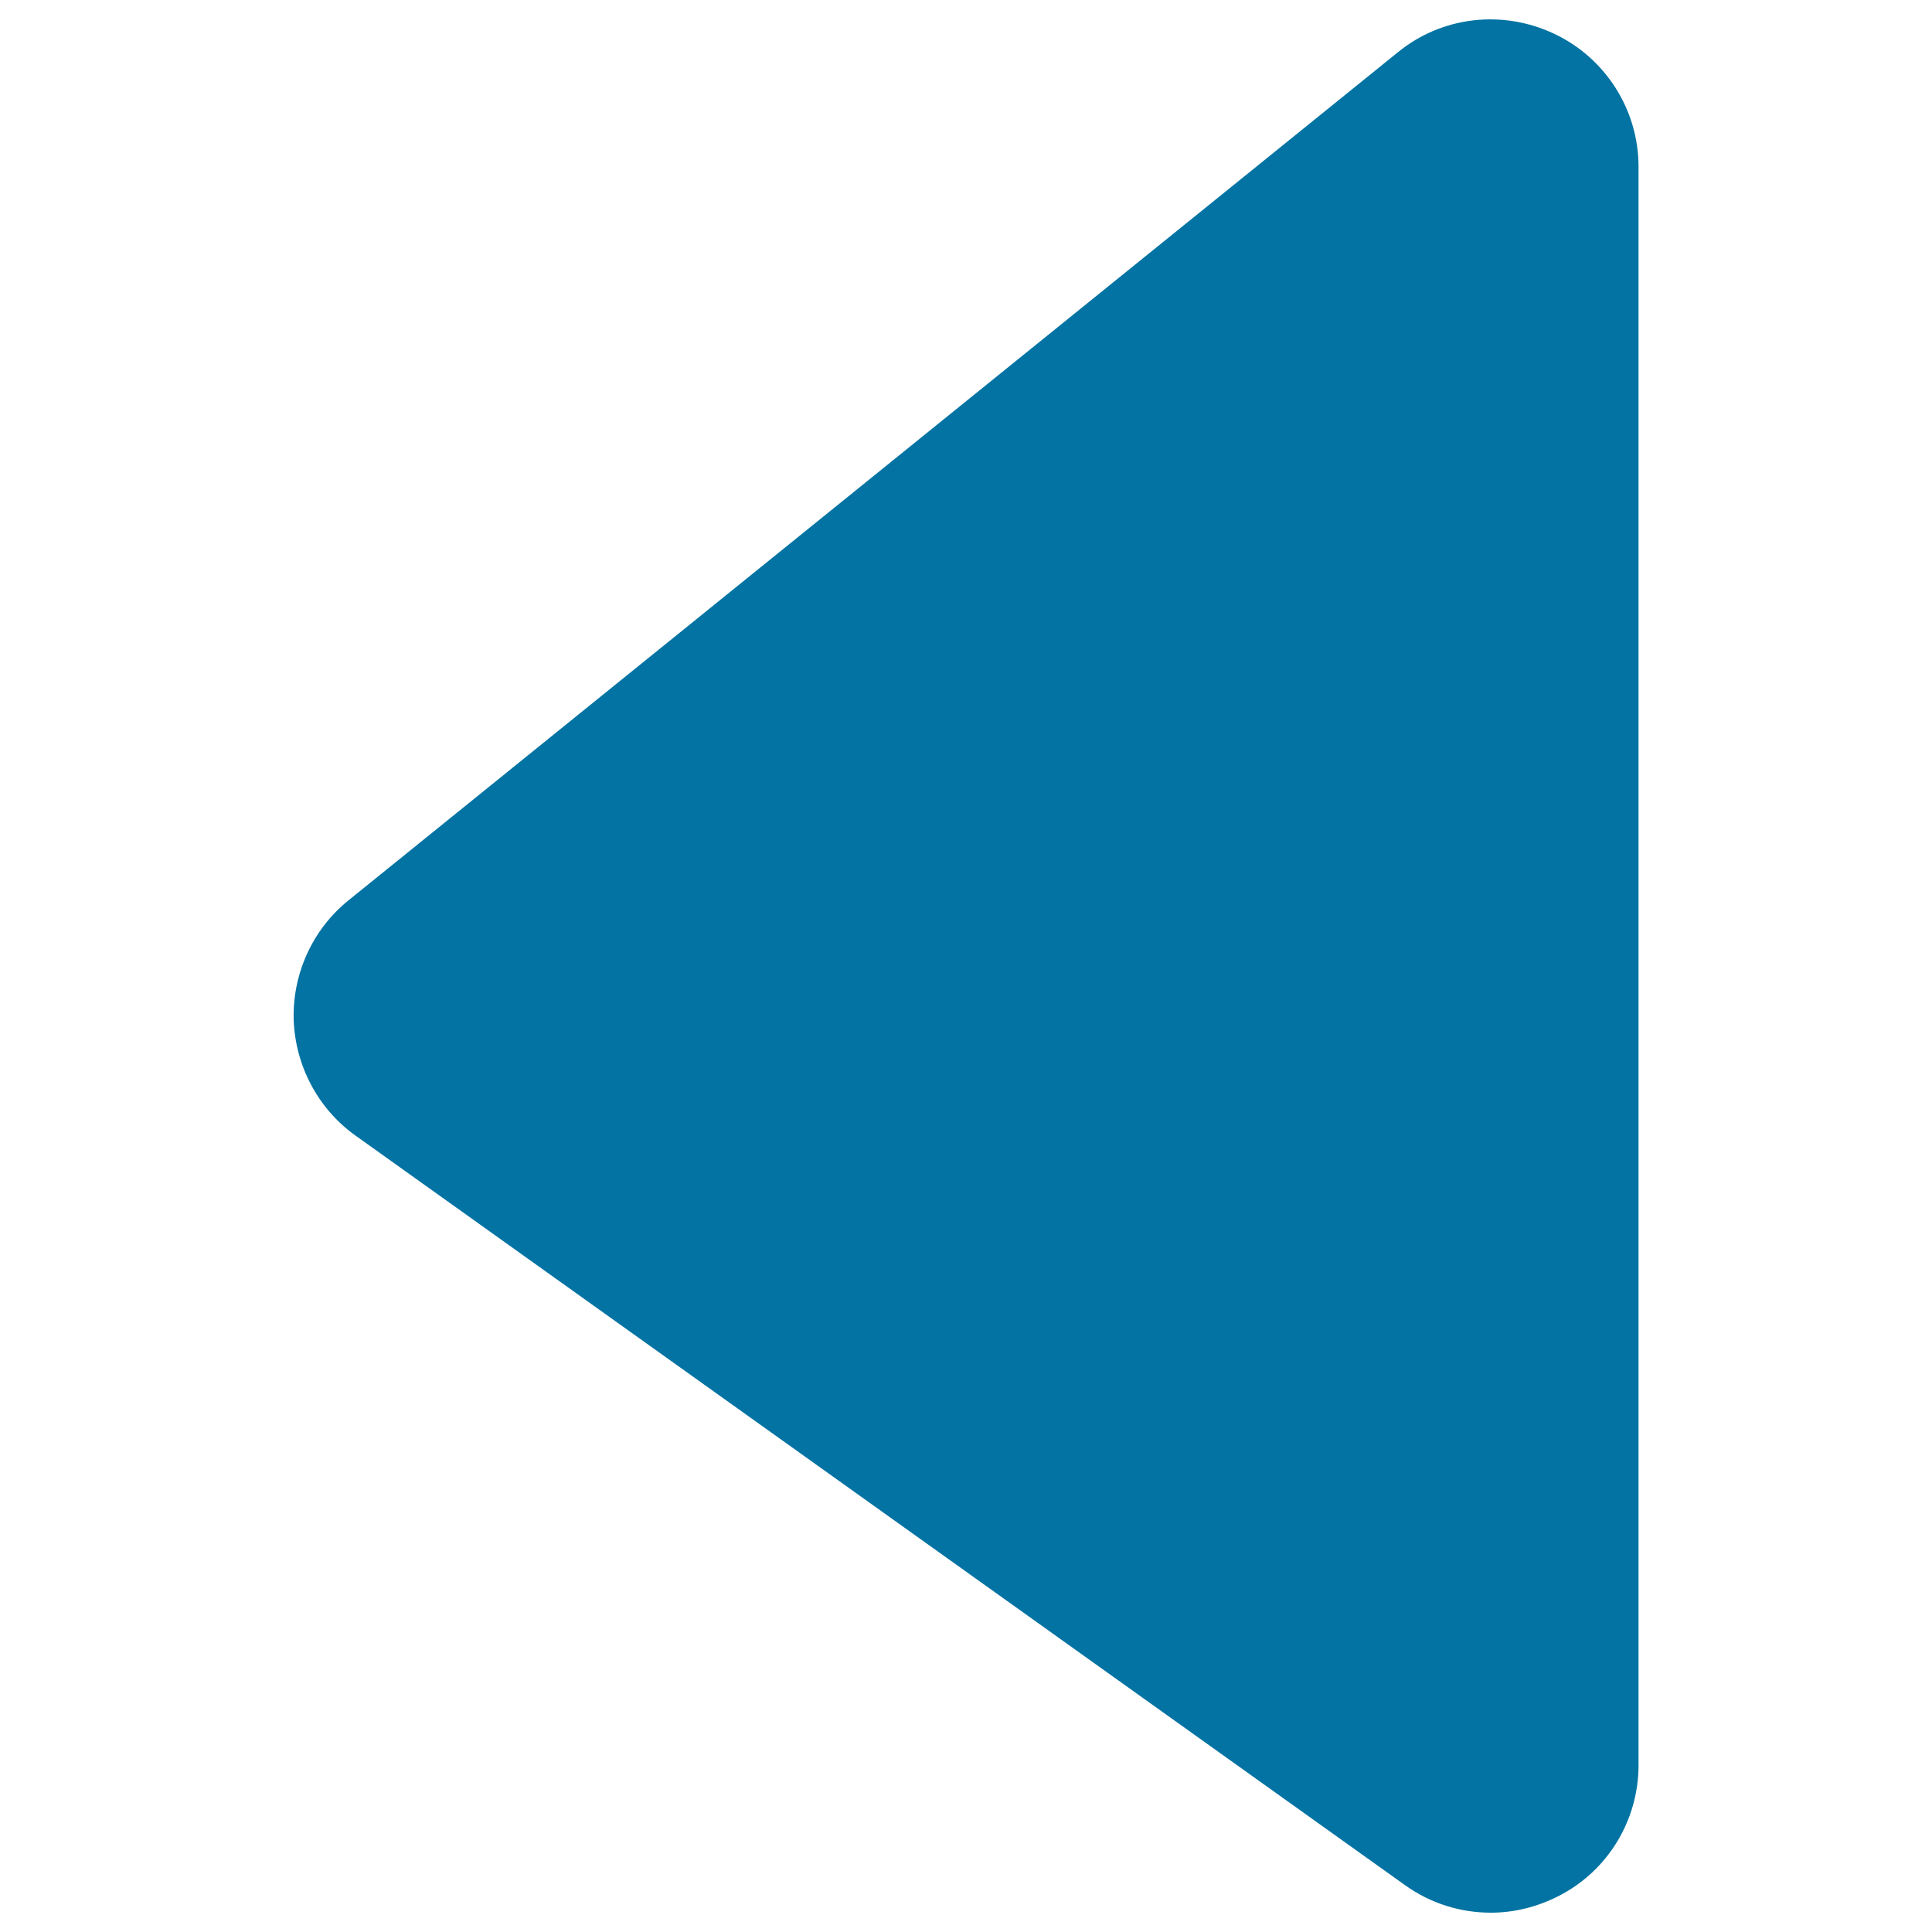
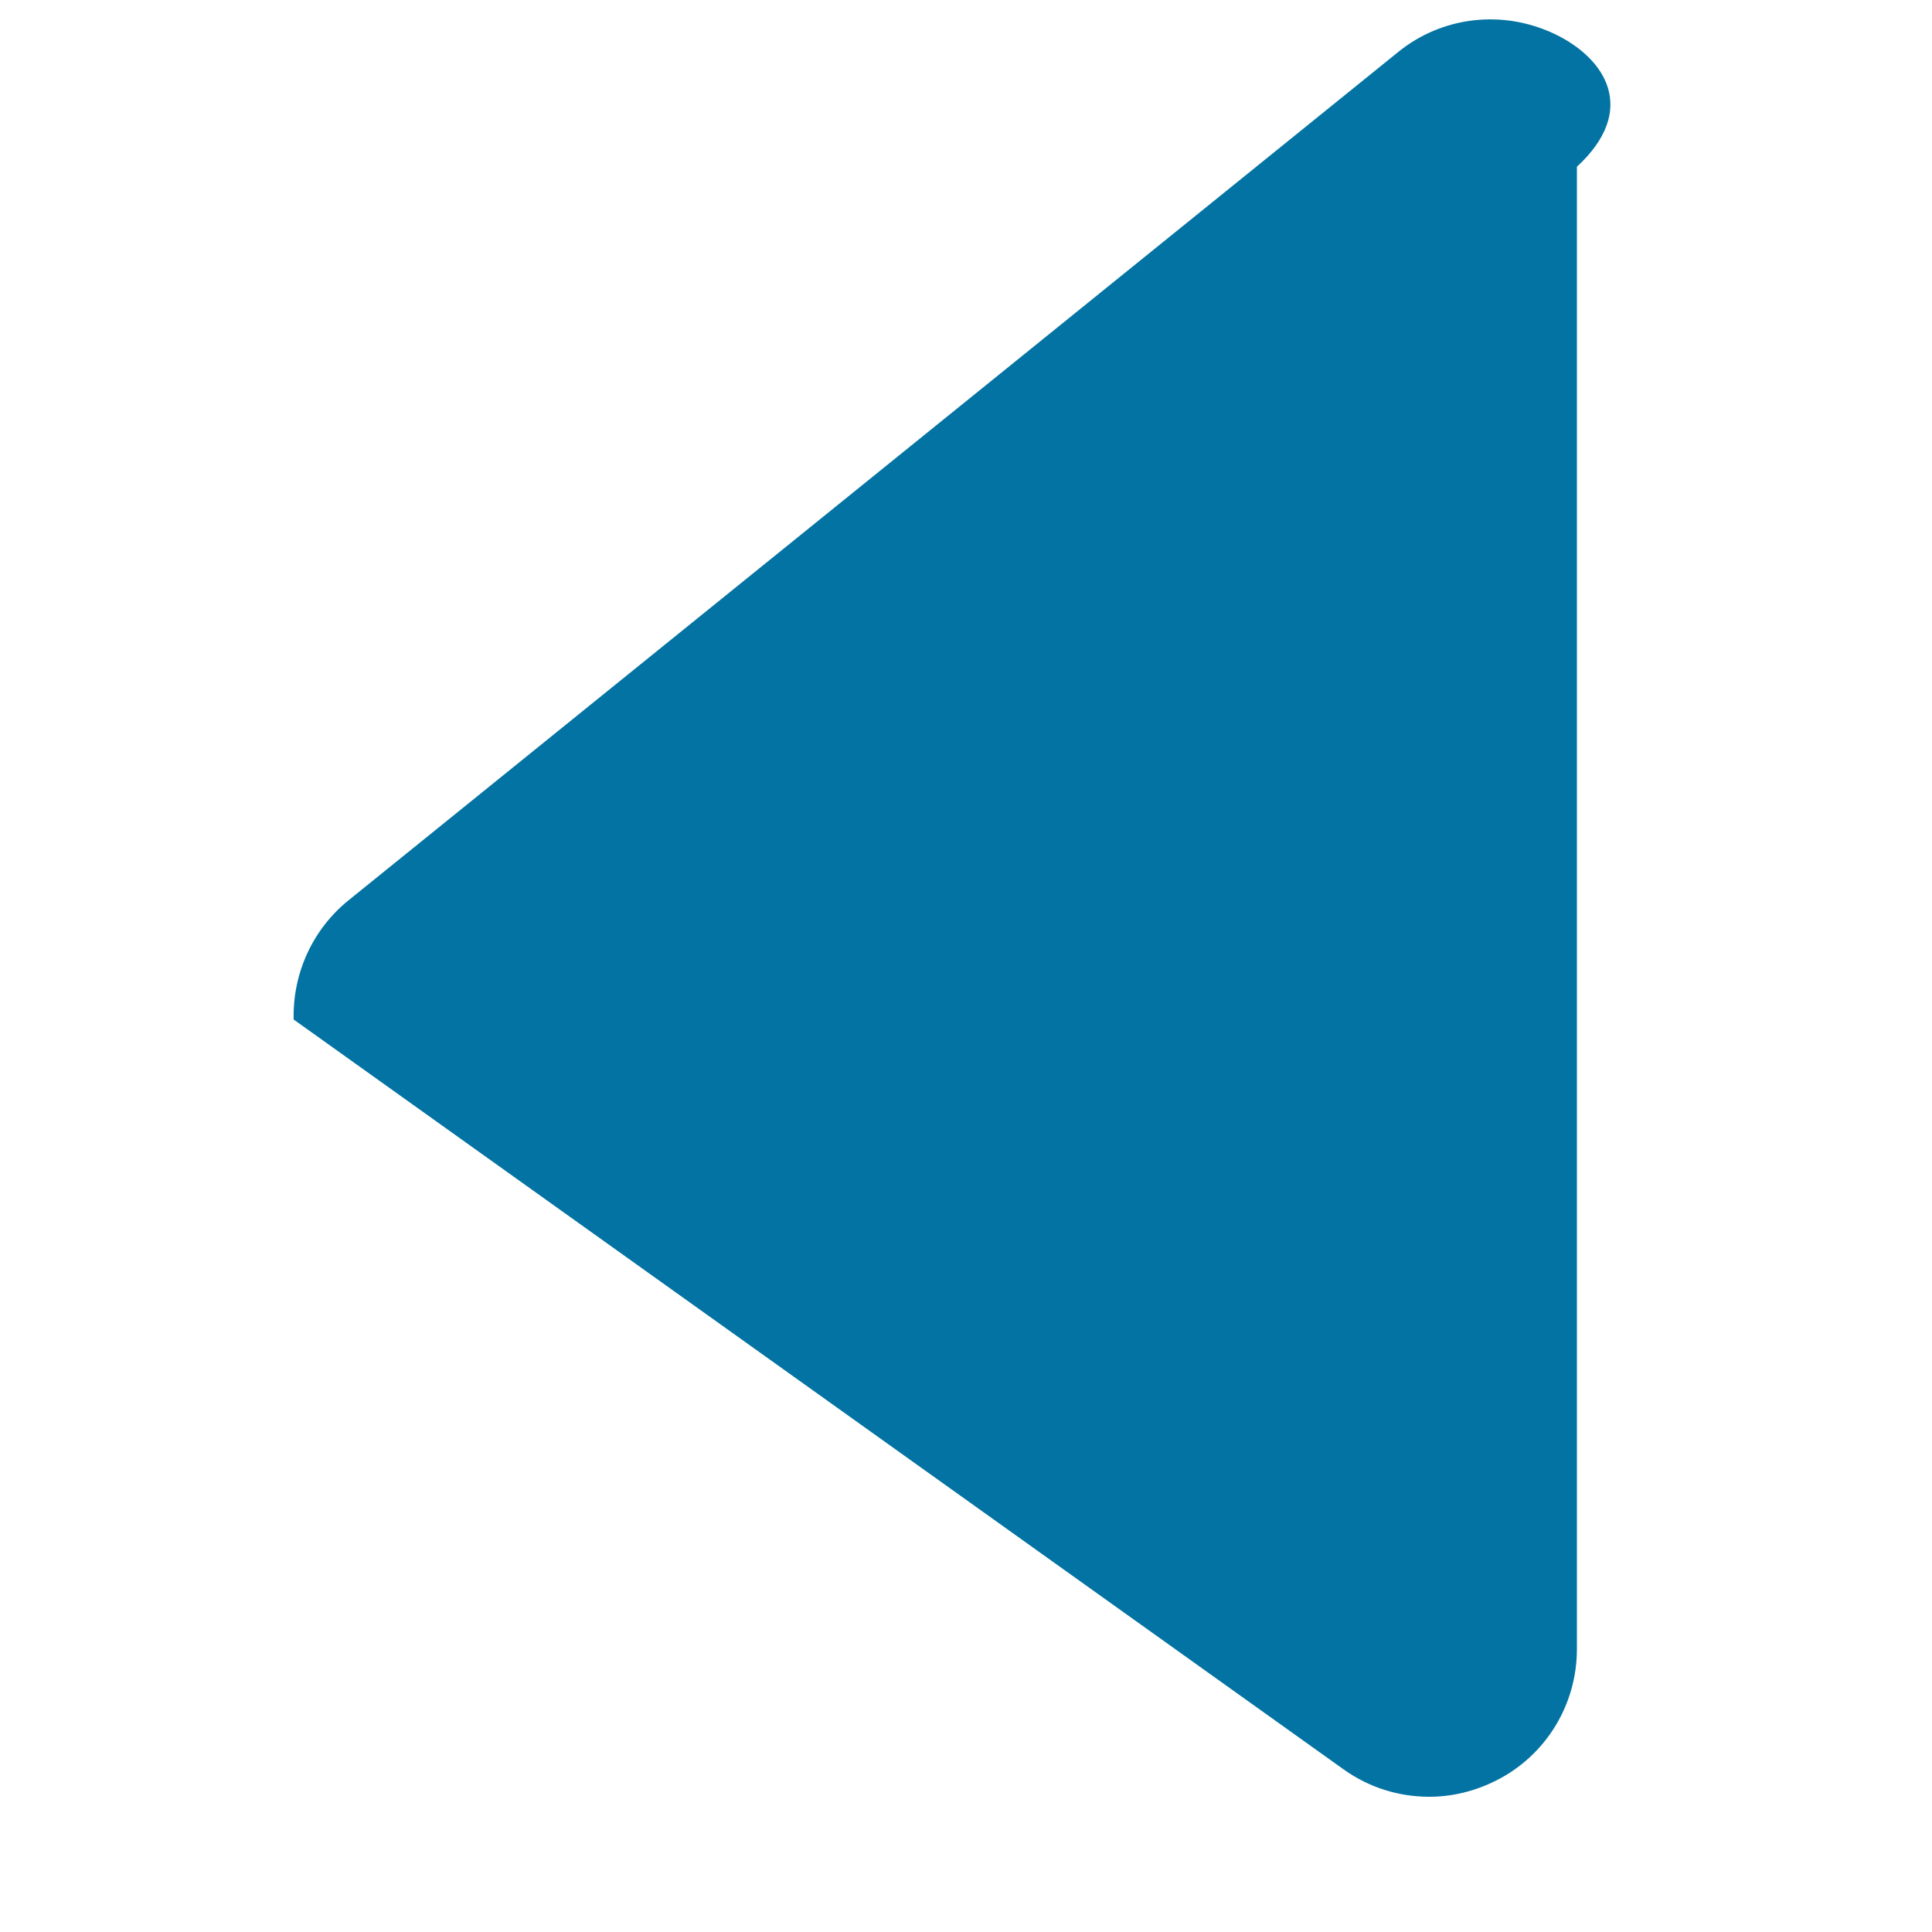
<svg xmlns="http://www.w3.org/2000/svg" viewBox="0 0 1000 1000" style="fill:#0273a2">
  <title>Left Triangle SVG icon</title>
-   <path d="M804.5,17.5c-26.9-12.7-58.2-9-80.9,9.5L180.4,466c-18.6,15-29,37.9-28.4,61.7c0.8,23.8,12.5,46.1,31.9,60l543.4,388.1c13.3,9.5,28.7,14.2,44.4,14.2c11.9,0,23.8-2.9,35-8.6c25.5-13,41.4-39.2,41.4-67.8V86.3C848.1,56.9,831.1,30.1,804.5,17.5z" />
+   <path d="M804.5,17.5c-26.9-12.7-58.2-9-80.9,9.5L180.4,466c-18.6,15-29,37.9-28.4,61.7l543.4,388.1c13.3,9.5,28.7,14.2,44.4,14.2c11.9,0,23.8-2.9,35-8.6c25.5-13,41.4-39.2,41.4-67.8V86.3C848.1,56.9,831.1,30.1,804.5,17.5z" />
</svg>